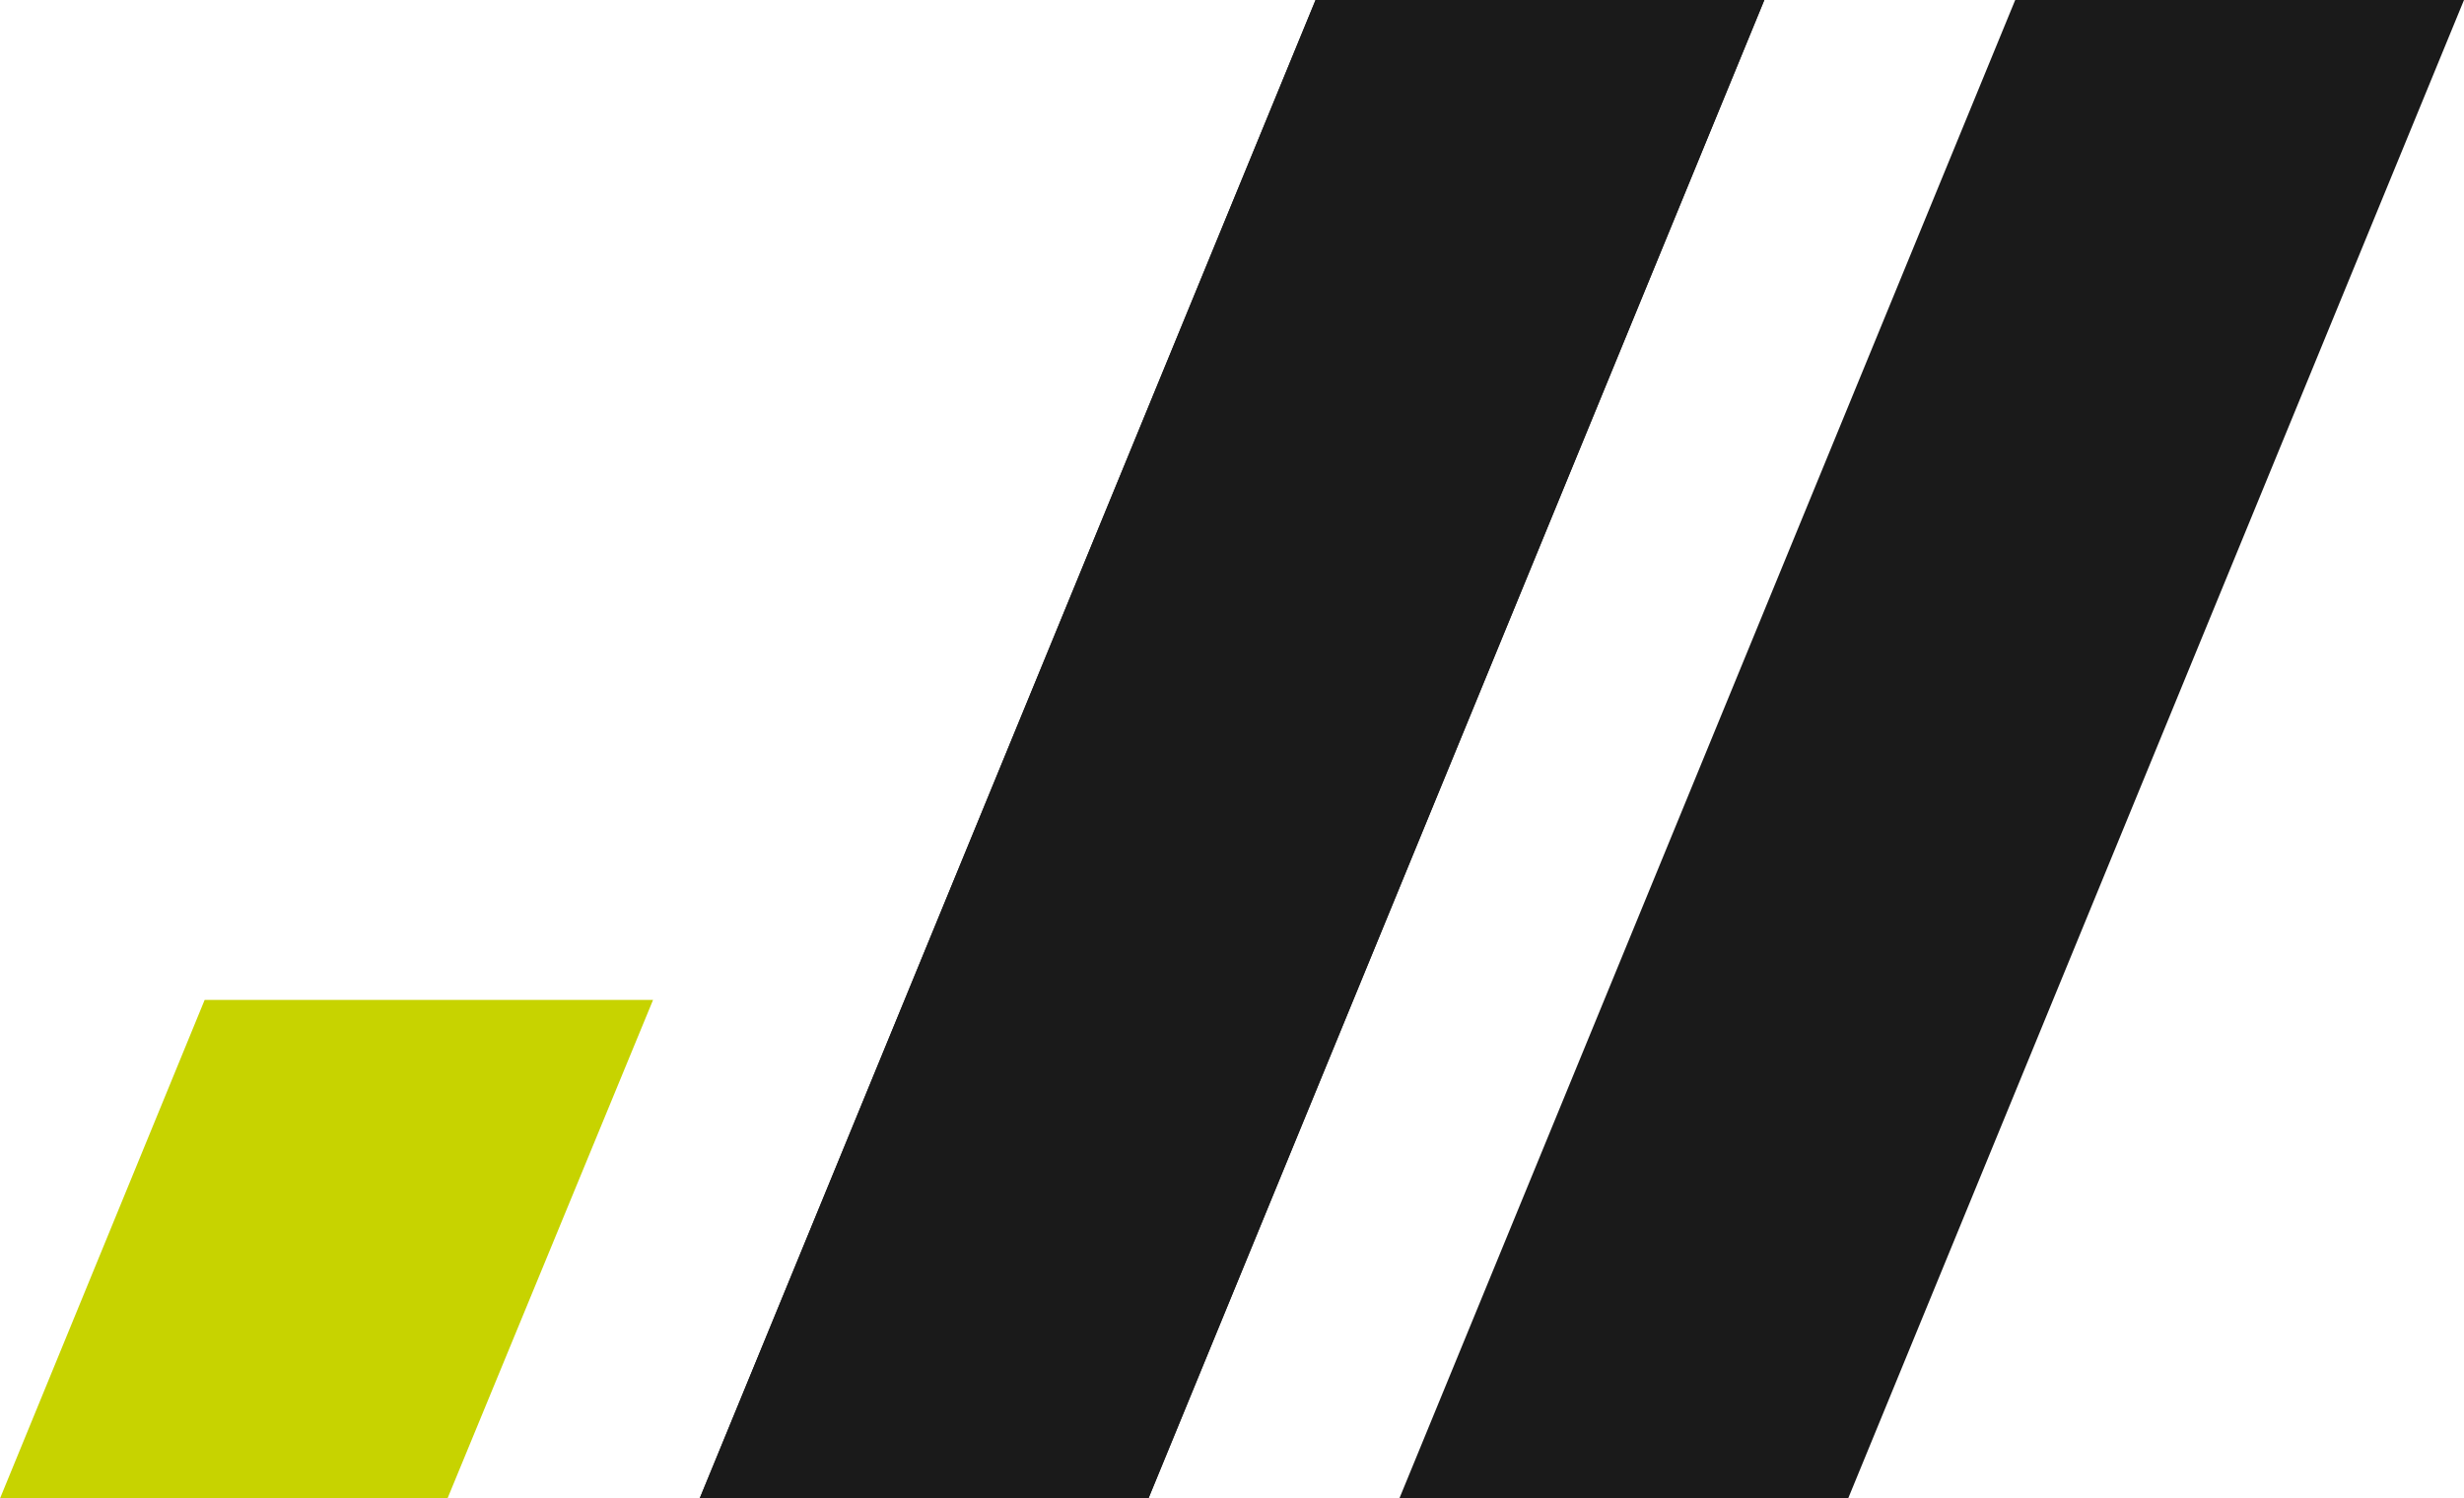
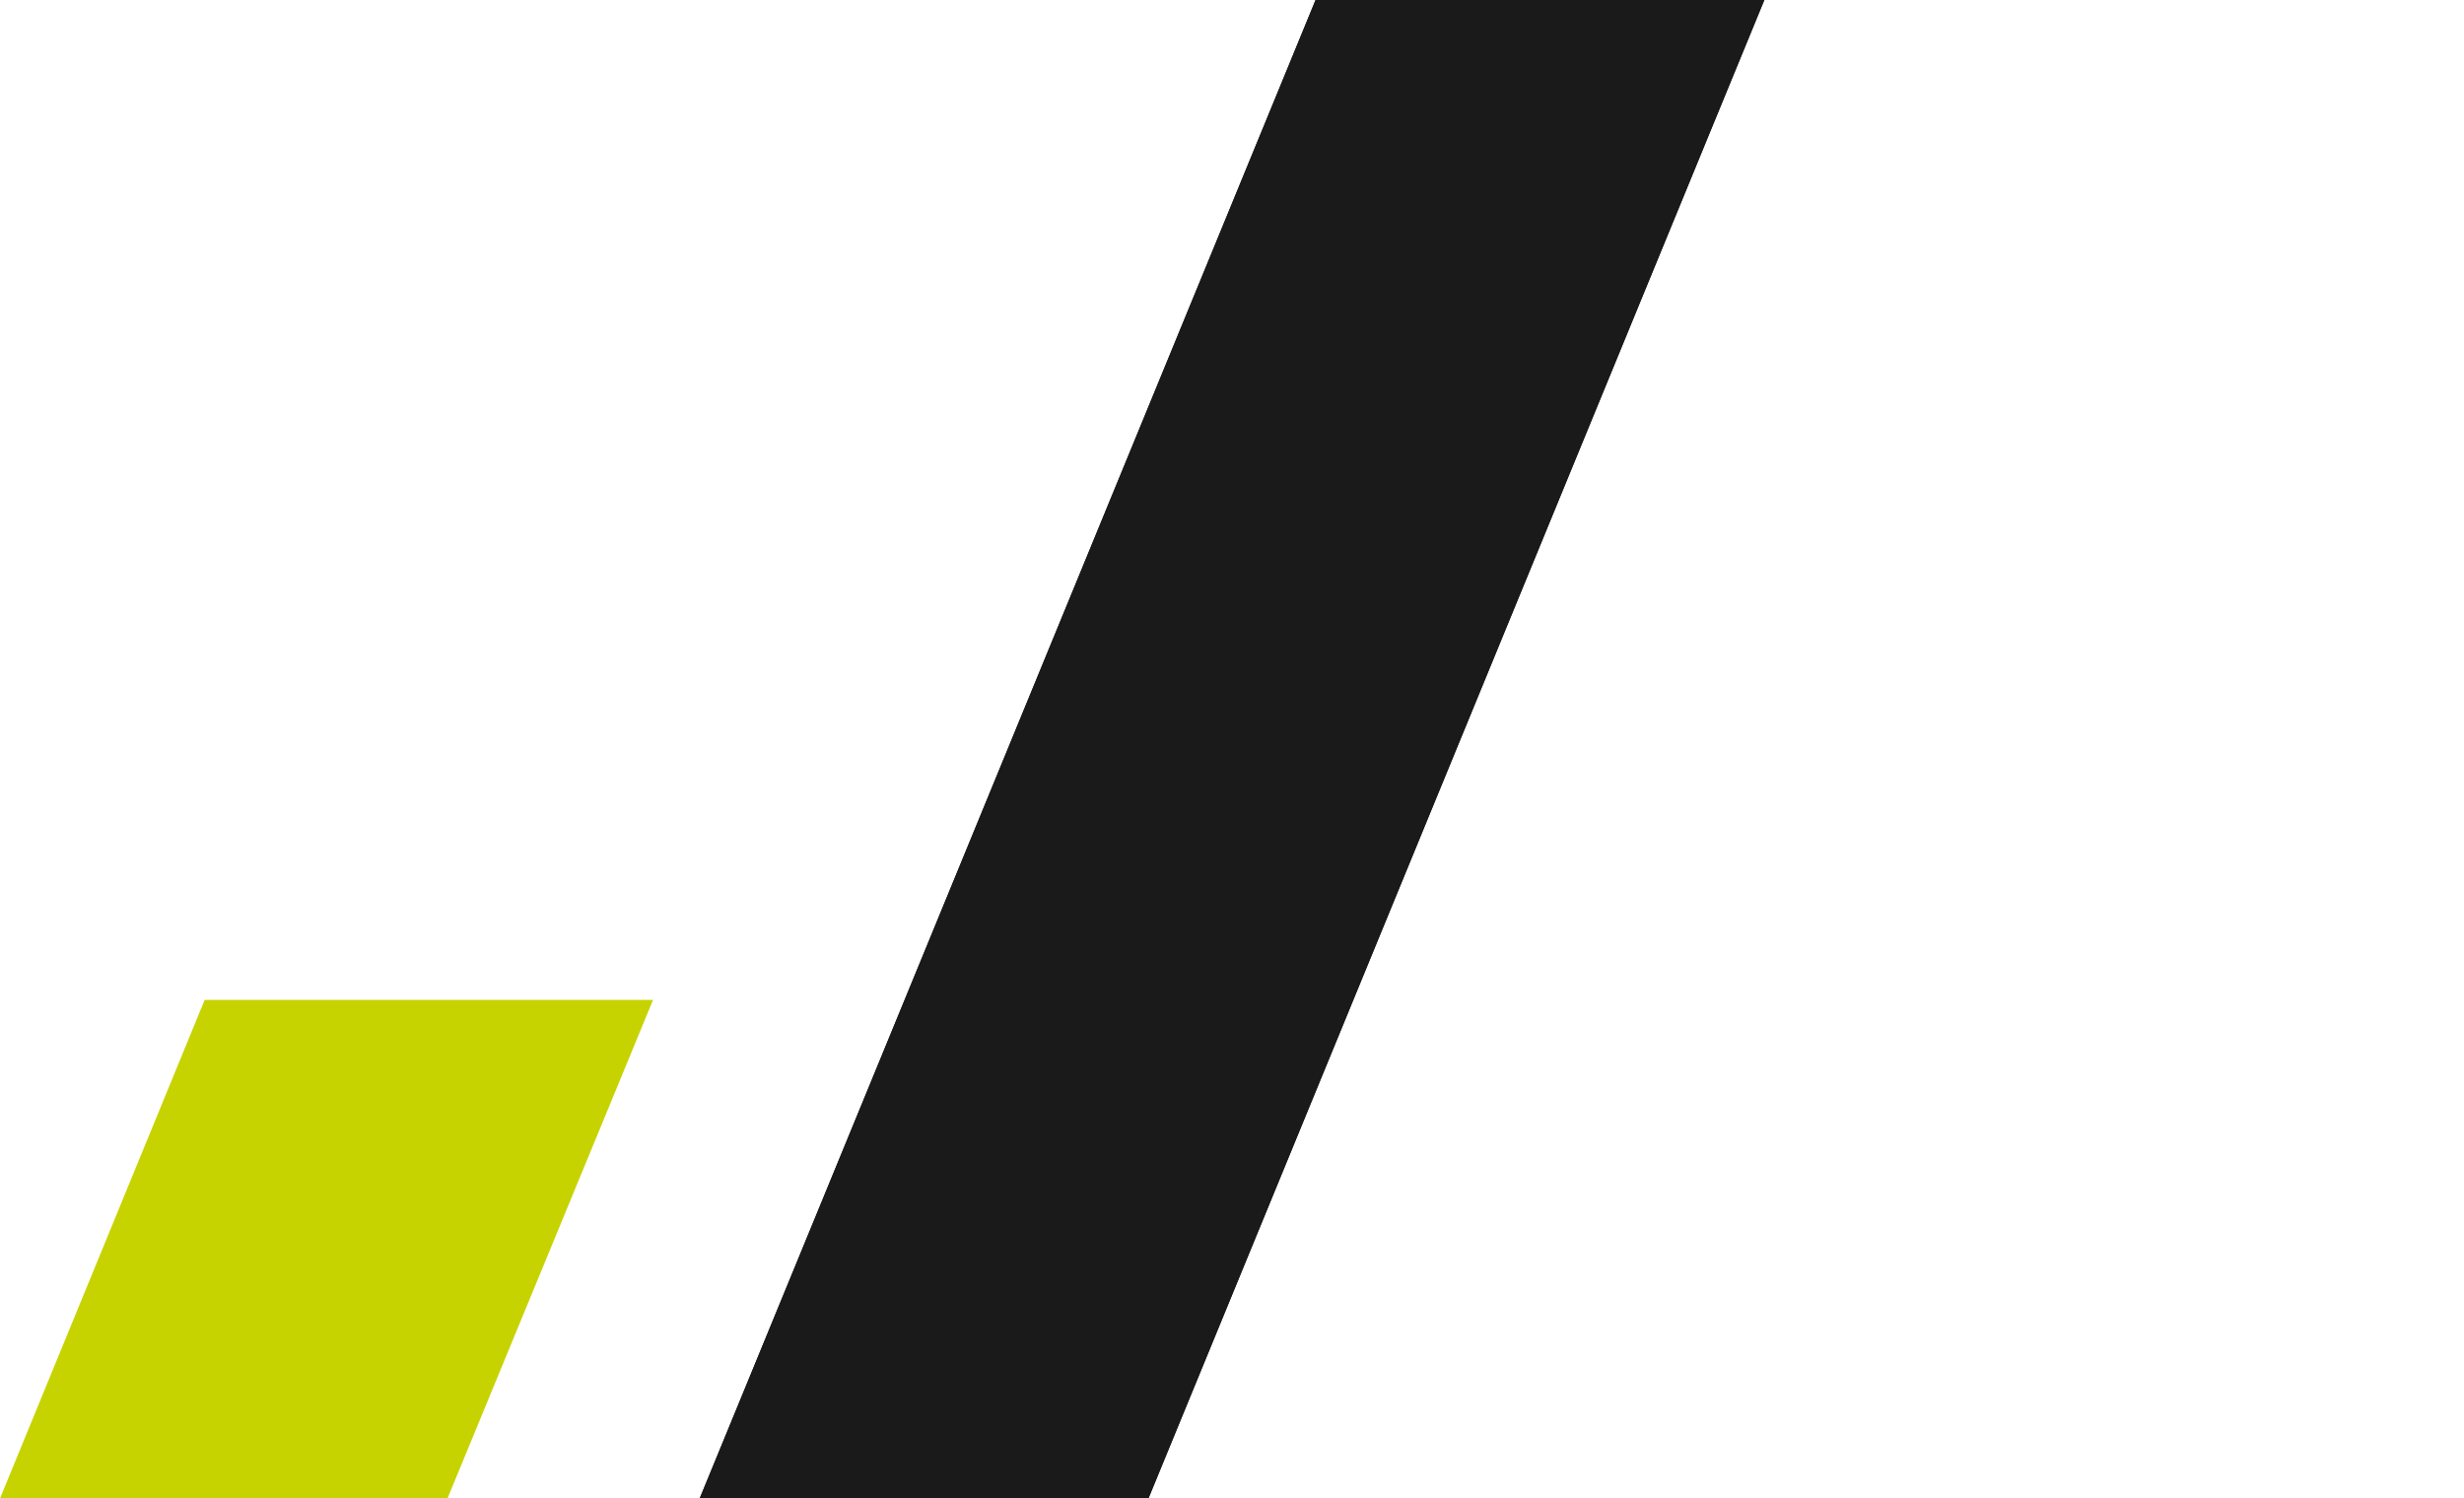
<svg xmlns="http://www.w3.org/2000/svg" version="1.1" x="0px" y="0px" viewBox="0 0 566.93 344.8" style="enable-background:new 0 0 566.93 344.8;" xml:space="preserve">
  <style type="text/css">
	.st0{fill:#1A1A1A;}
	.st1{fill:#C7D300;}
</style>
  <g id="Livello_1">
    <g>
-       <polygon class="st0" points="321.97,344.8 425.23,344.8 566.93,0 463.67,0   " />
      <polygon class="st0" points="160.98,344.8 264.24,344.8 405.95,0 302.69,0   " />
      <polygon class="st0" points="160.98,344.8 264.24,344.8 405.95,0 302.69,0   " />
      <polygon class="st1" points="47.09,230.08 0,344.8 102.96,344.8 150.26,230.08   " />
    </g>
  </g>
  <g id="Livello_2">
</g>
</svg>